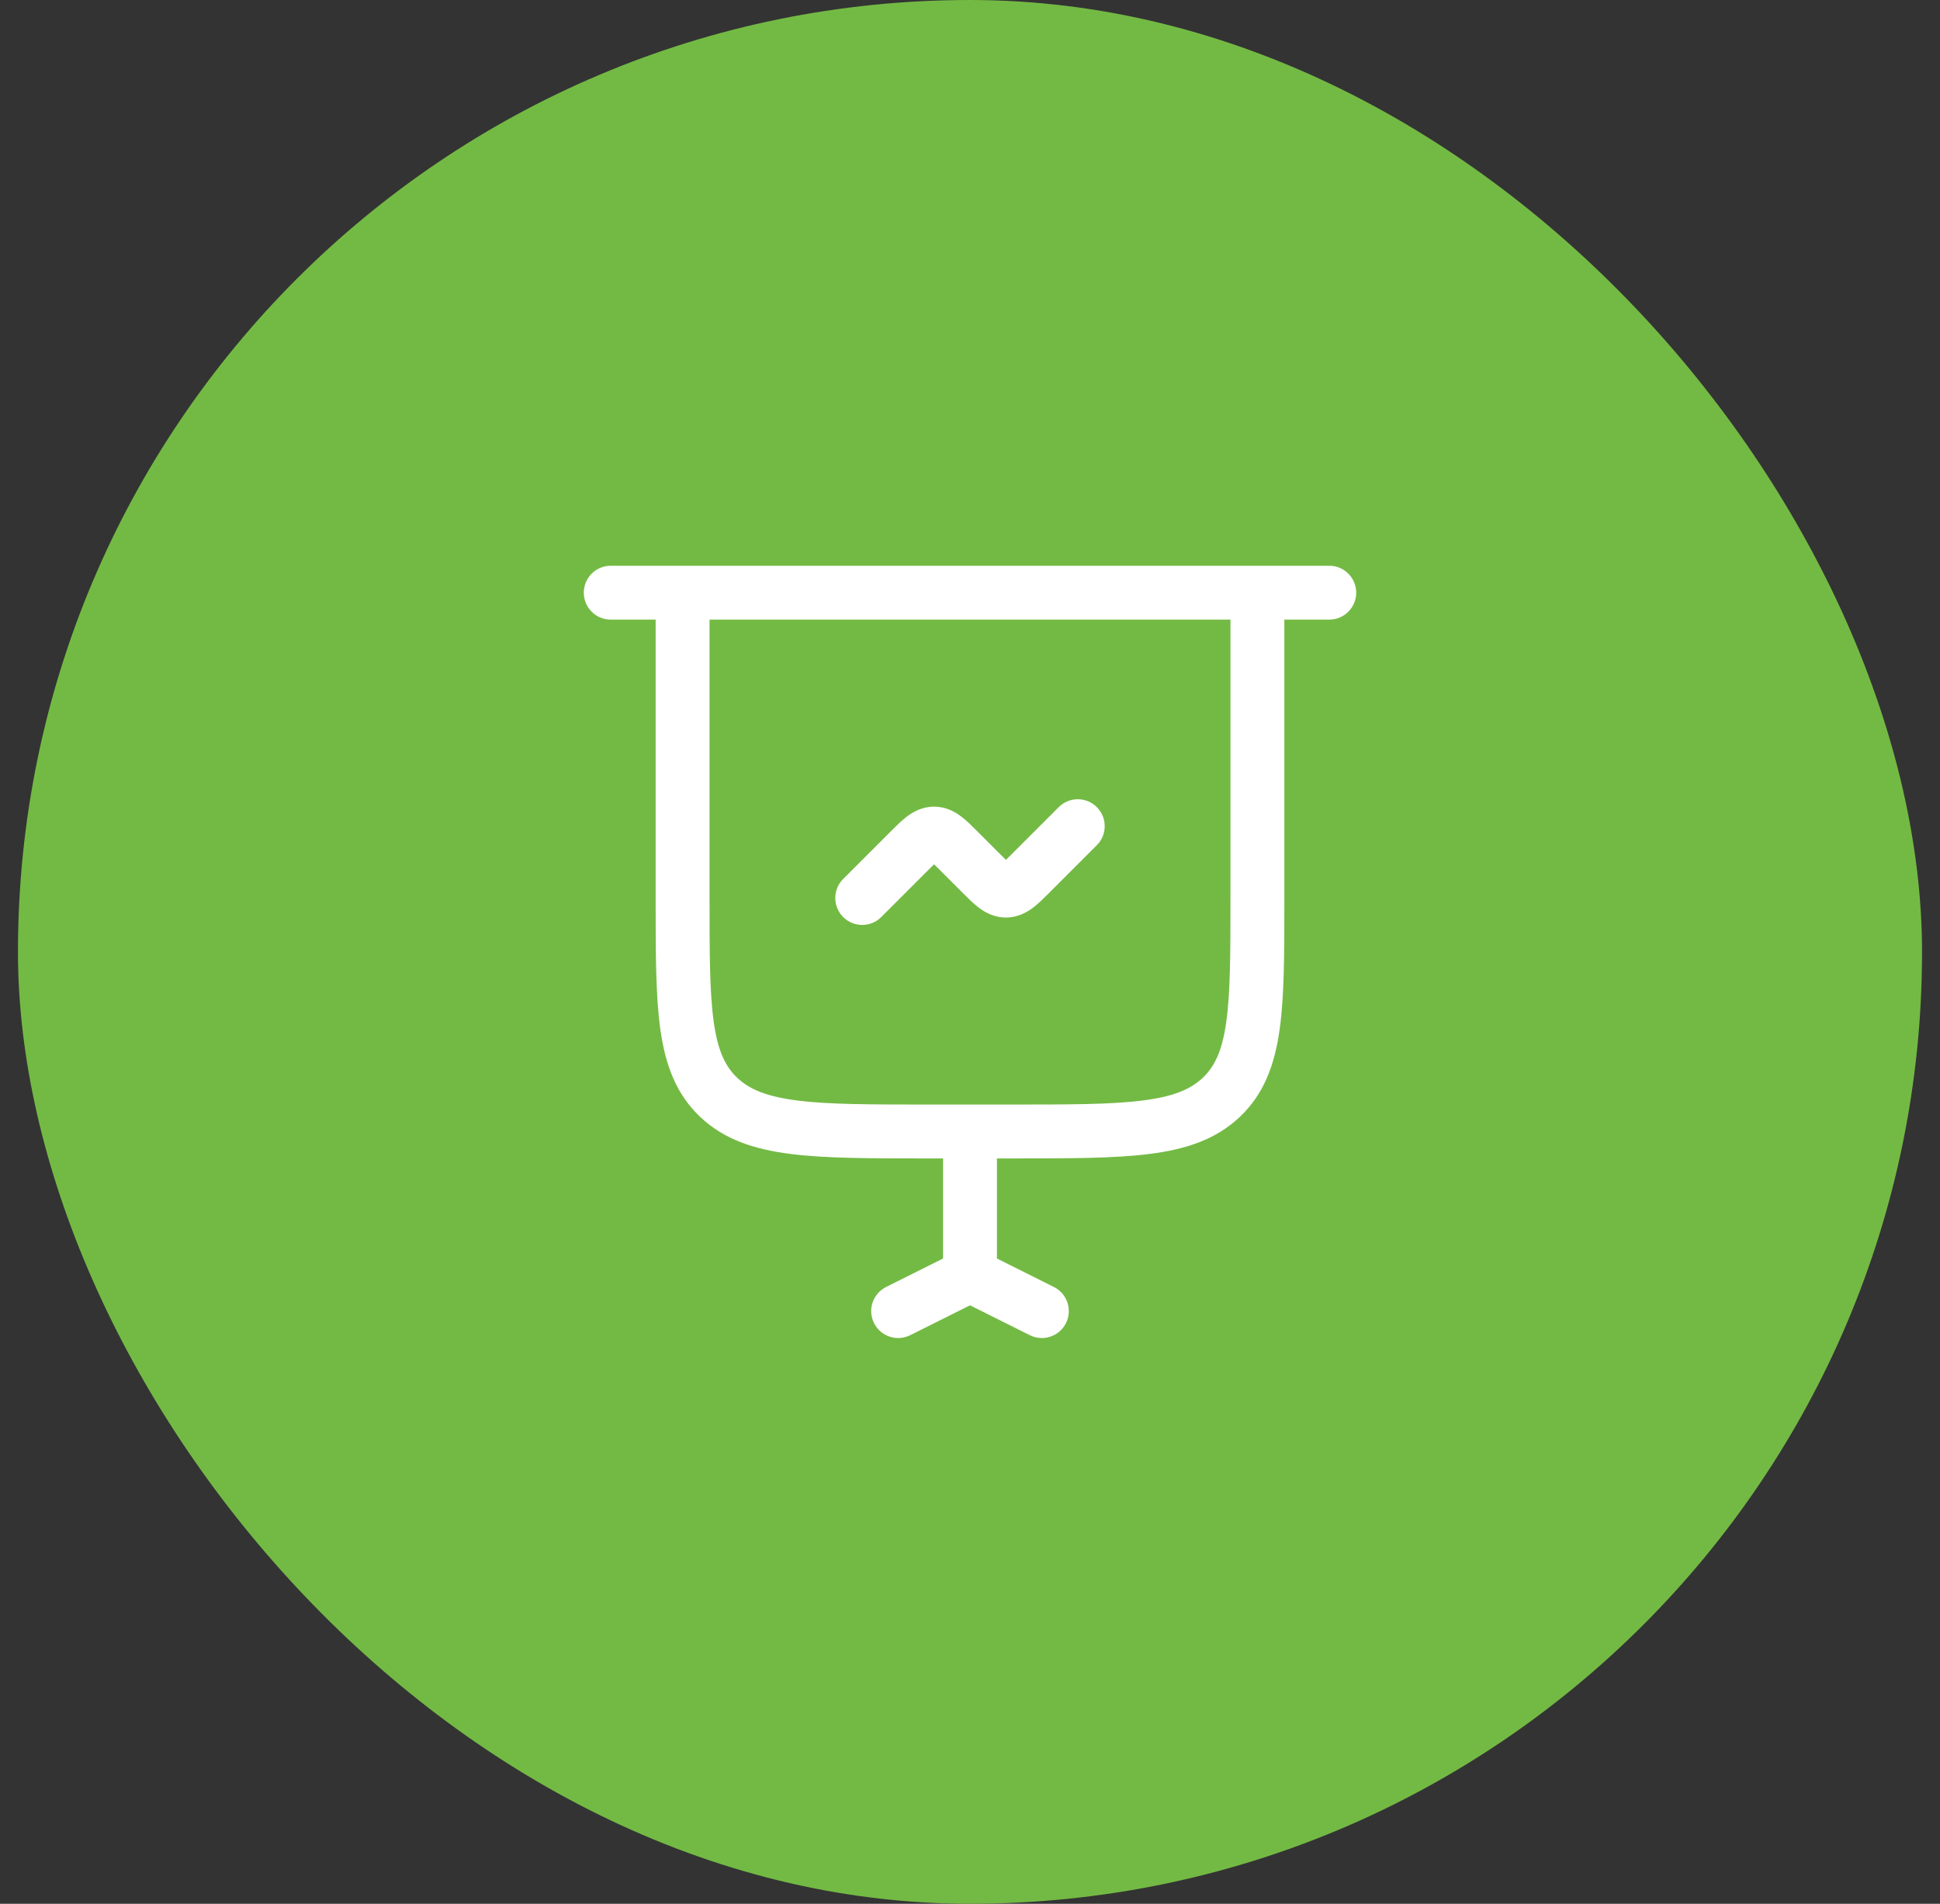
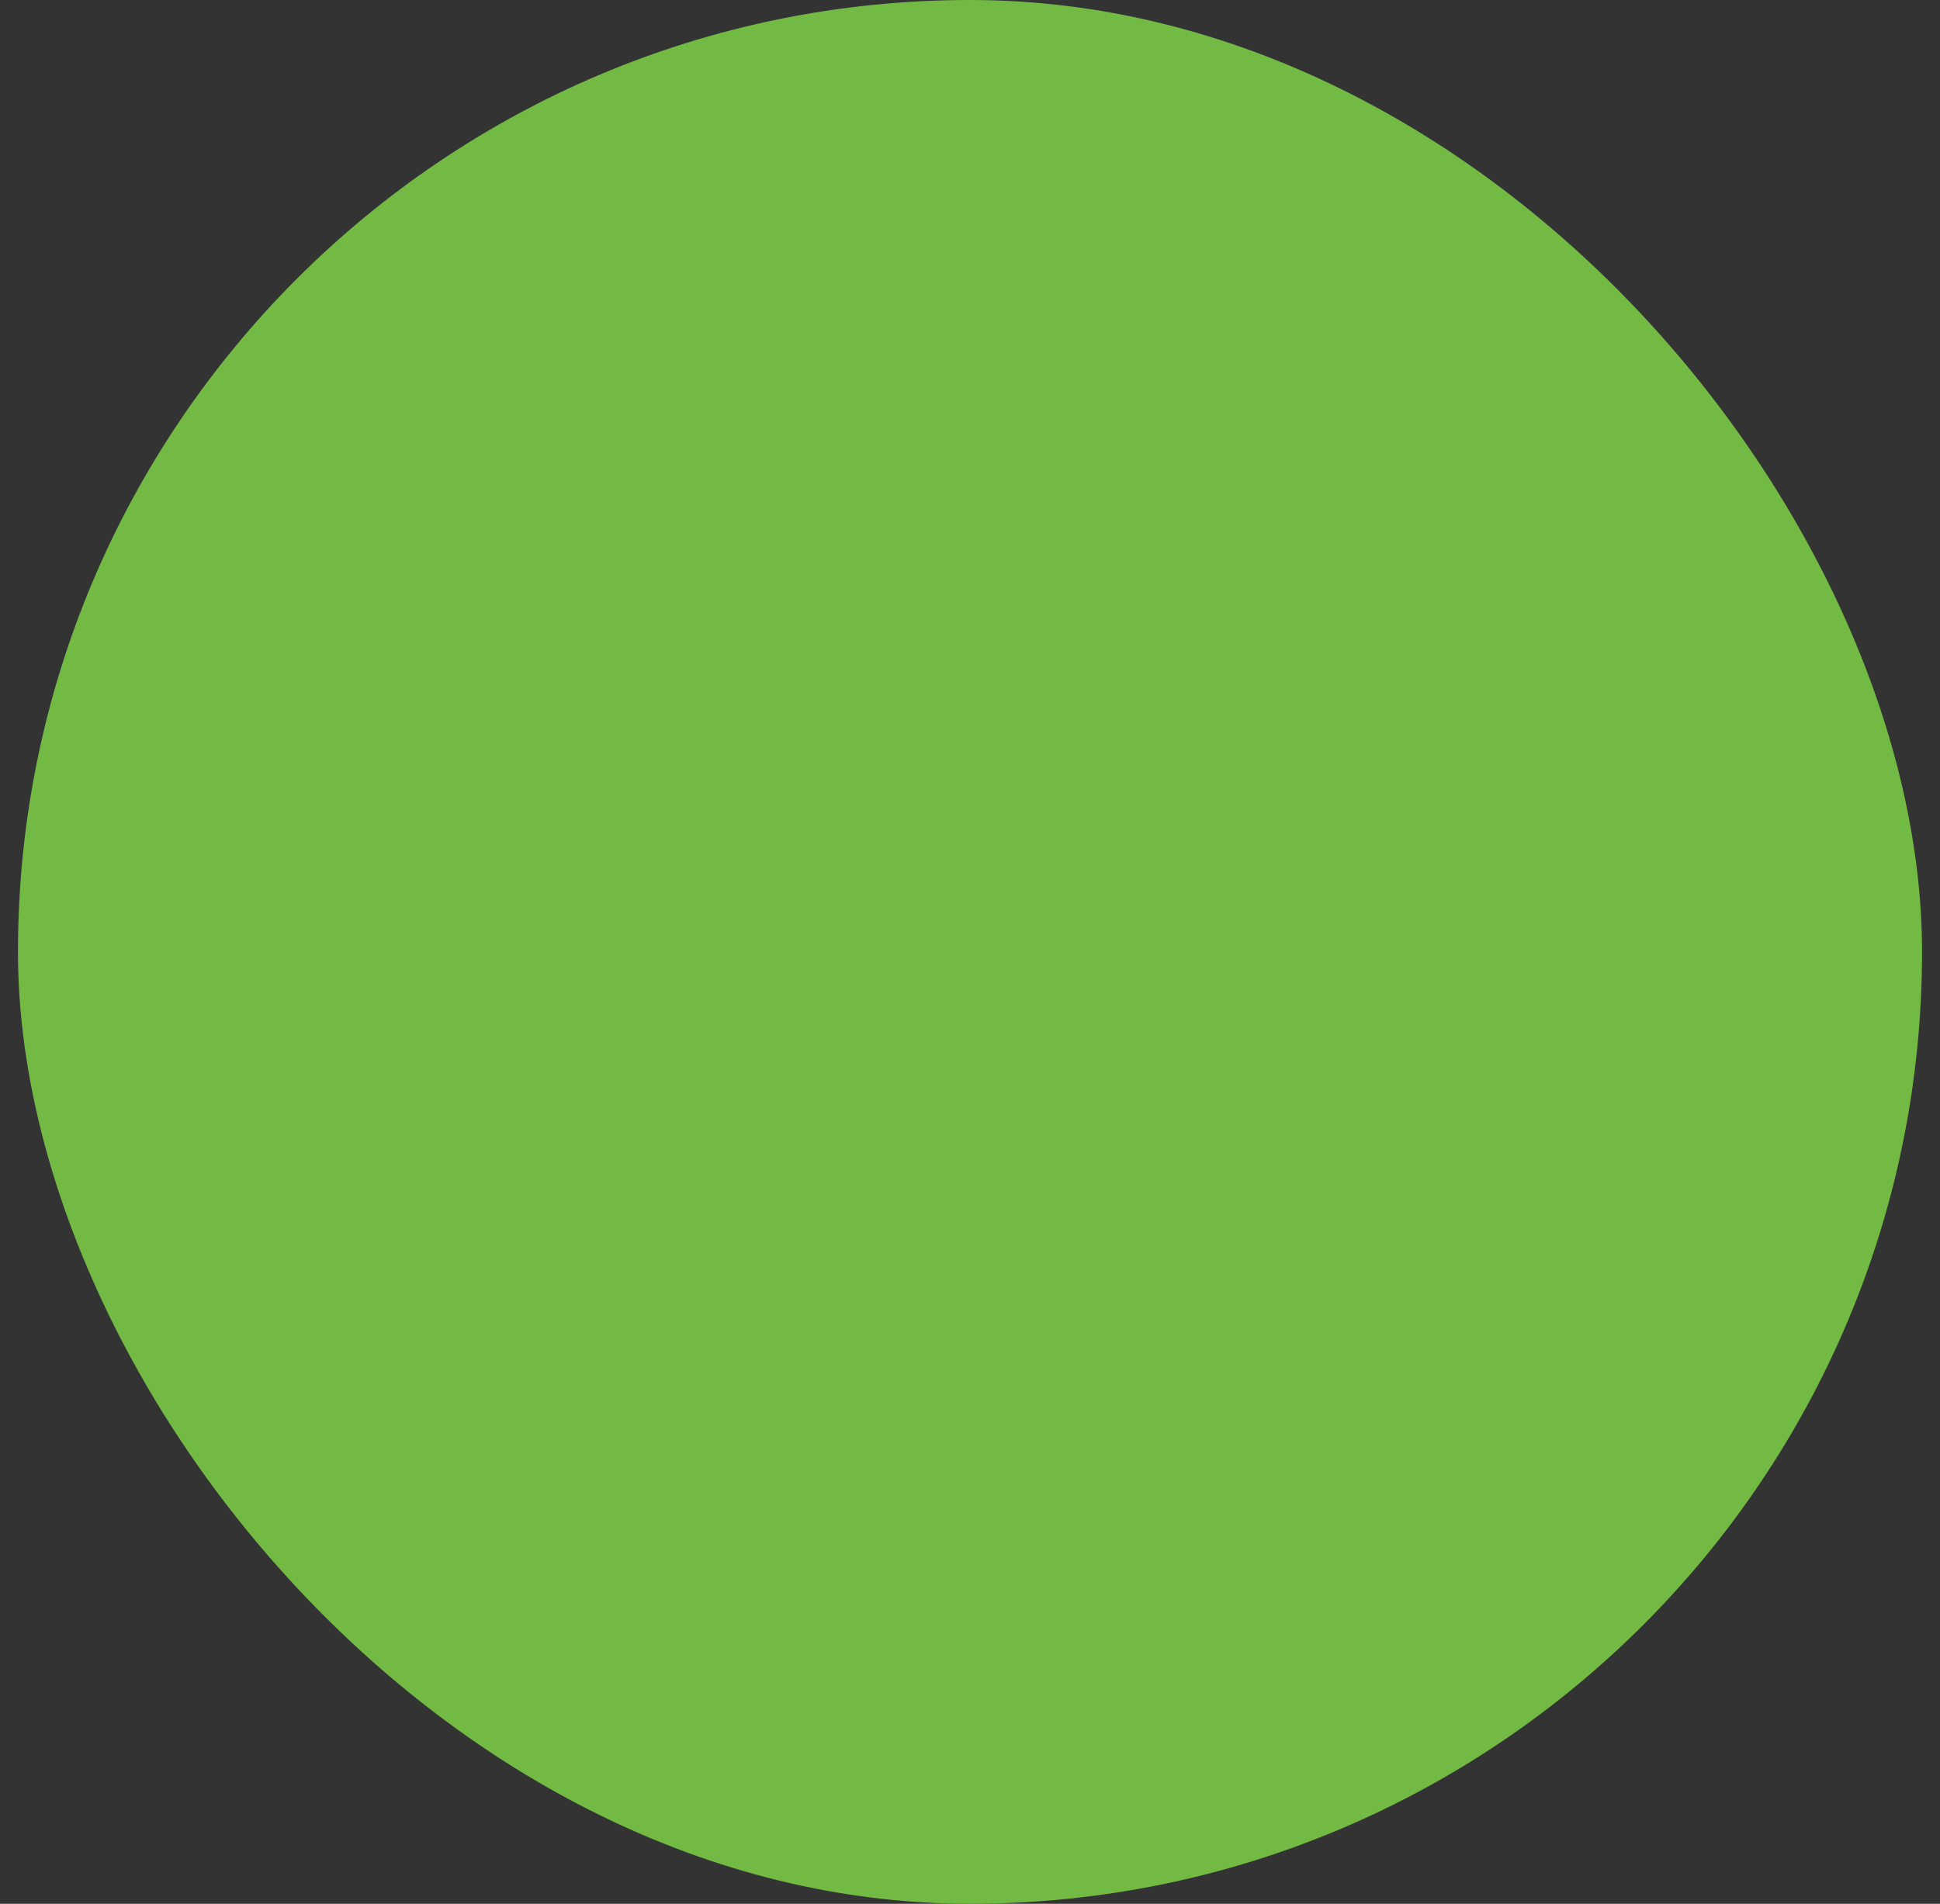
<svg xmlns="http://www.w3.org/2000/svg" width="54" height="53" viewBox="0 0 54 53" fill="none">
  <rect x="0" y="0" width="54" height="53" fill="#333333" stroke="none" />
  <rect x="0.5" width="53" height="53" rx="26.5" fill="#73BA44" />
-   <path fill-rule="evenodd" clip-rule="evenodd" d="M16.25 16.5C16.25 16.086 16.586 15.75 17 15.75H37C37.414 15.75 37.75 16.086 37.75 16.5C37.75 16.914 37.414 17.25 37 17.25H35.75V25.058C35.75 26.541 35.75 27.734 35.617 28.672C35.479 29.647 35.183 30.456 34.512 31.092C33.846 31.724 33.01 31.996 32 32.125C31.019 32.25 29.767 32.25 28.196 32.25H27.75V35.036L29.335 35.829C29.706 36.014 29.856 36.465 29.671 36.835C29.486 37.206 29.035 37.356 28.665 37.171L27 36.339L25.335 37.171C24.965 37.356 24.514 37.206 24.329 36.835C24.144 36.465 24.294 36.014 24.665 35.829L26.25 35.036V32.25H25.804C24.233 32.25 22.981 32.25 22 32.125C20.991 31.996 20.154 31.724 19.488 31.092C18.817 30.456 18.521 29.647 18.383 28.672C18.25 27.734 18.25 26.541 18.25 25.058L18.25 17.25H17C16.586 17.25 16.25 16.914 16.25 16.5ZM19.75 17.25V25C19.75 26.554 19.752 27.641 19.868 28.461C19.981 29.255 20.188 29.689 20.52 30.004C20.858 30.324 21.332 30.528 22.19 30.637C23.065 30.749 24.221 30.75 25.857 30.75H28.143C29.779 30.75 30.935 30.749 31.81 30.637C32.668 30.528 33.142 30.324 33.48 30.004C33.812 29.689 34.019 29.255 34.132 28.461C34.248 27.641 34.25 26.554 34.25 25V17.25H19.75ZM30.53 22.47C30.823 22.763 30.823 23.237 30.53 23.53L29.237 24.823C29.229 24.831 29.221 24.839 29.213 24.848C29.068 24.993 28.911 25.15 28.761 25.264C28.585 25.398 28.334 25.543 28 25.543C27.666 25.543 27.415 25.398 27.239 25.264C27.089 25.15 26.932 24.993 26.787 24.848C26.779 24.839 26.771 24.831 26.763 24.823L26.177 24.237C26.107 24.167 26.05 24.111 26 24.062C25.95 24.111 25.893 24.167 25.823 24.237L24.53 25.53C24.237 25.823 23.763 25.823 23.47 25.53C23.177 25.237 23.177 24.763 23.47 24.47L24.763 23.177C24.771 23.169 24.779 23.161 24.787 23.152C24.932 23.007 25.089 22.85 25.239 22.736C25.415 22.602 25.666 22.457 26 22.457C26.334 22.457 26.585 22.602 26.761 22.736C26.911 22.85 27.068 23.007 27.213 23.152C27.221 23.161 27.229 23.169 27.237 23.177L27.823 23.763C27.893 23.833 27.95 23.889 28 23.938C28.05 23.889 28.107 23.833 28.177 23.763L29.47 22.47C29.763 22.177 30.237 22.177 30.53 22.47Z" fill="white" />
</svg>